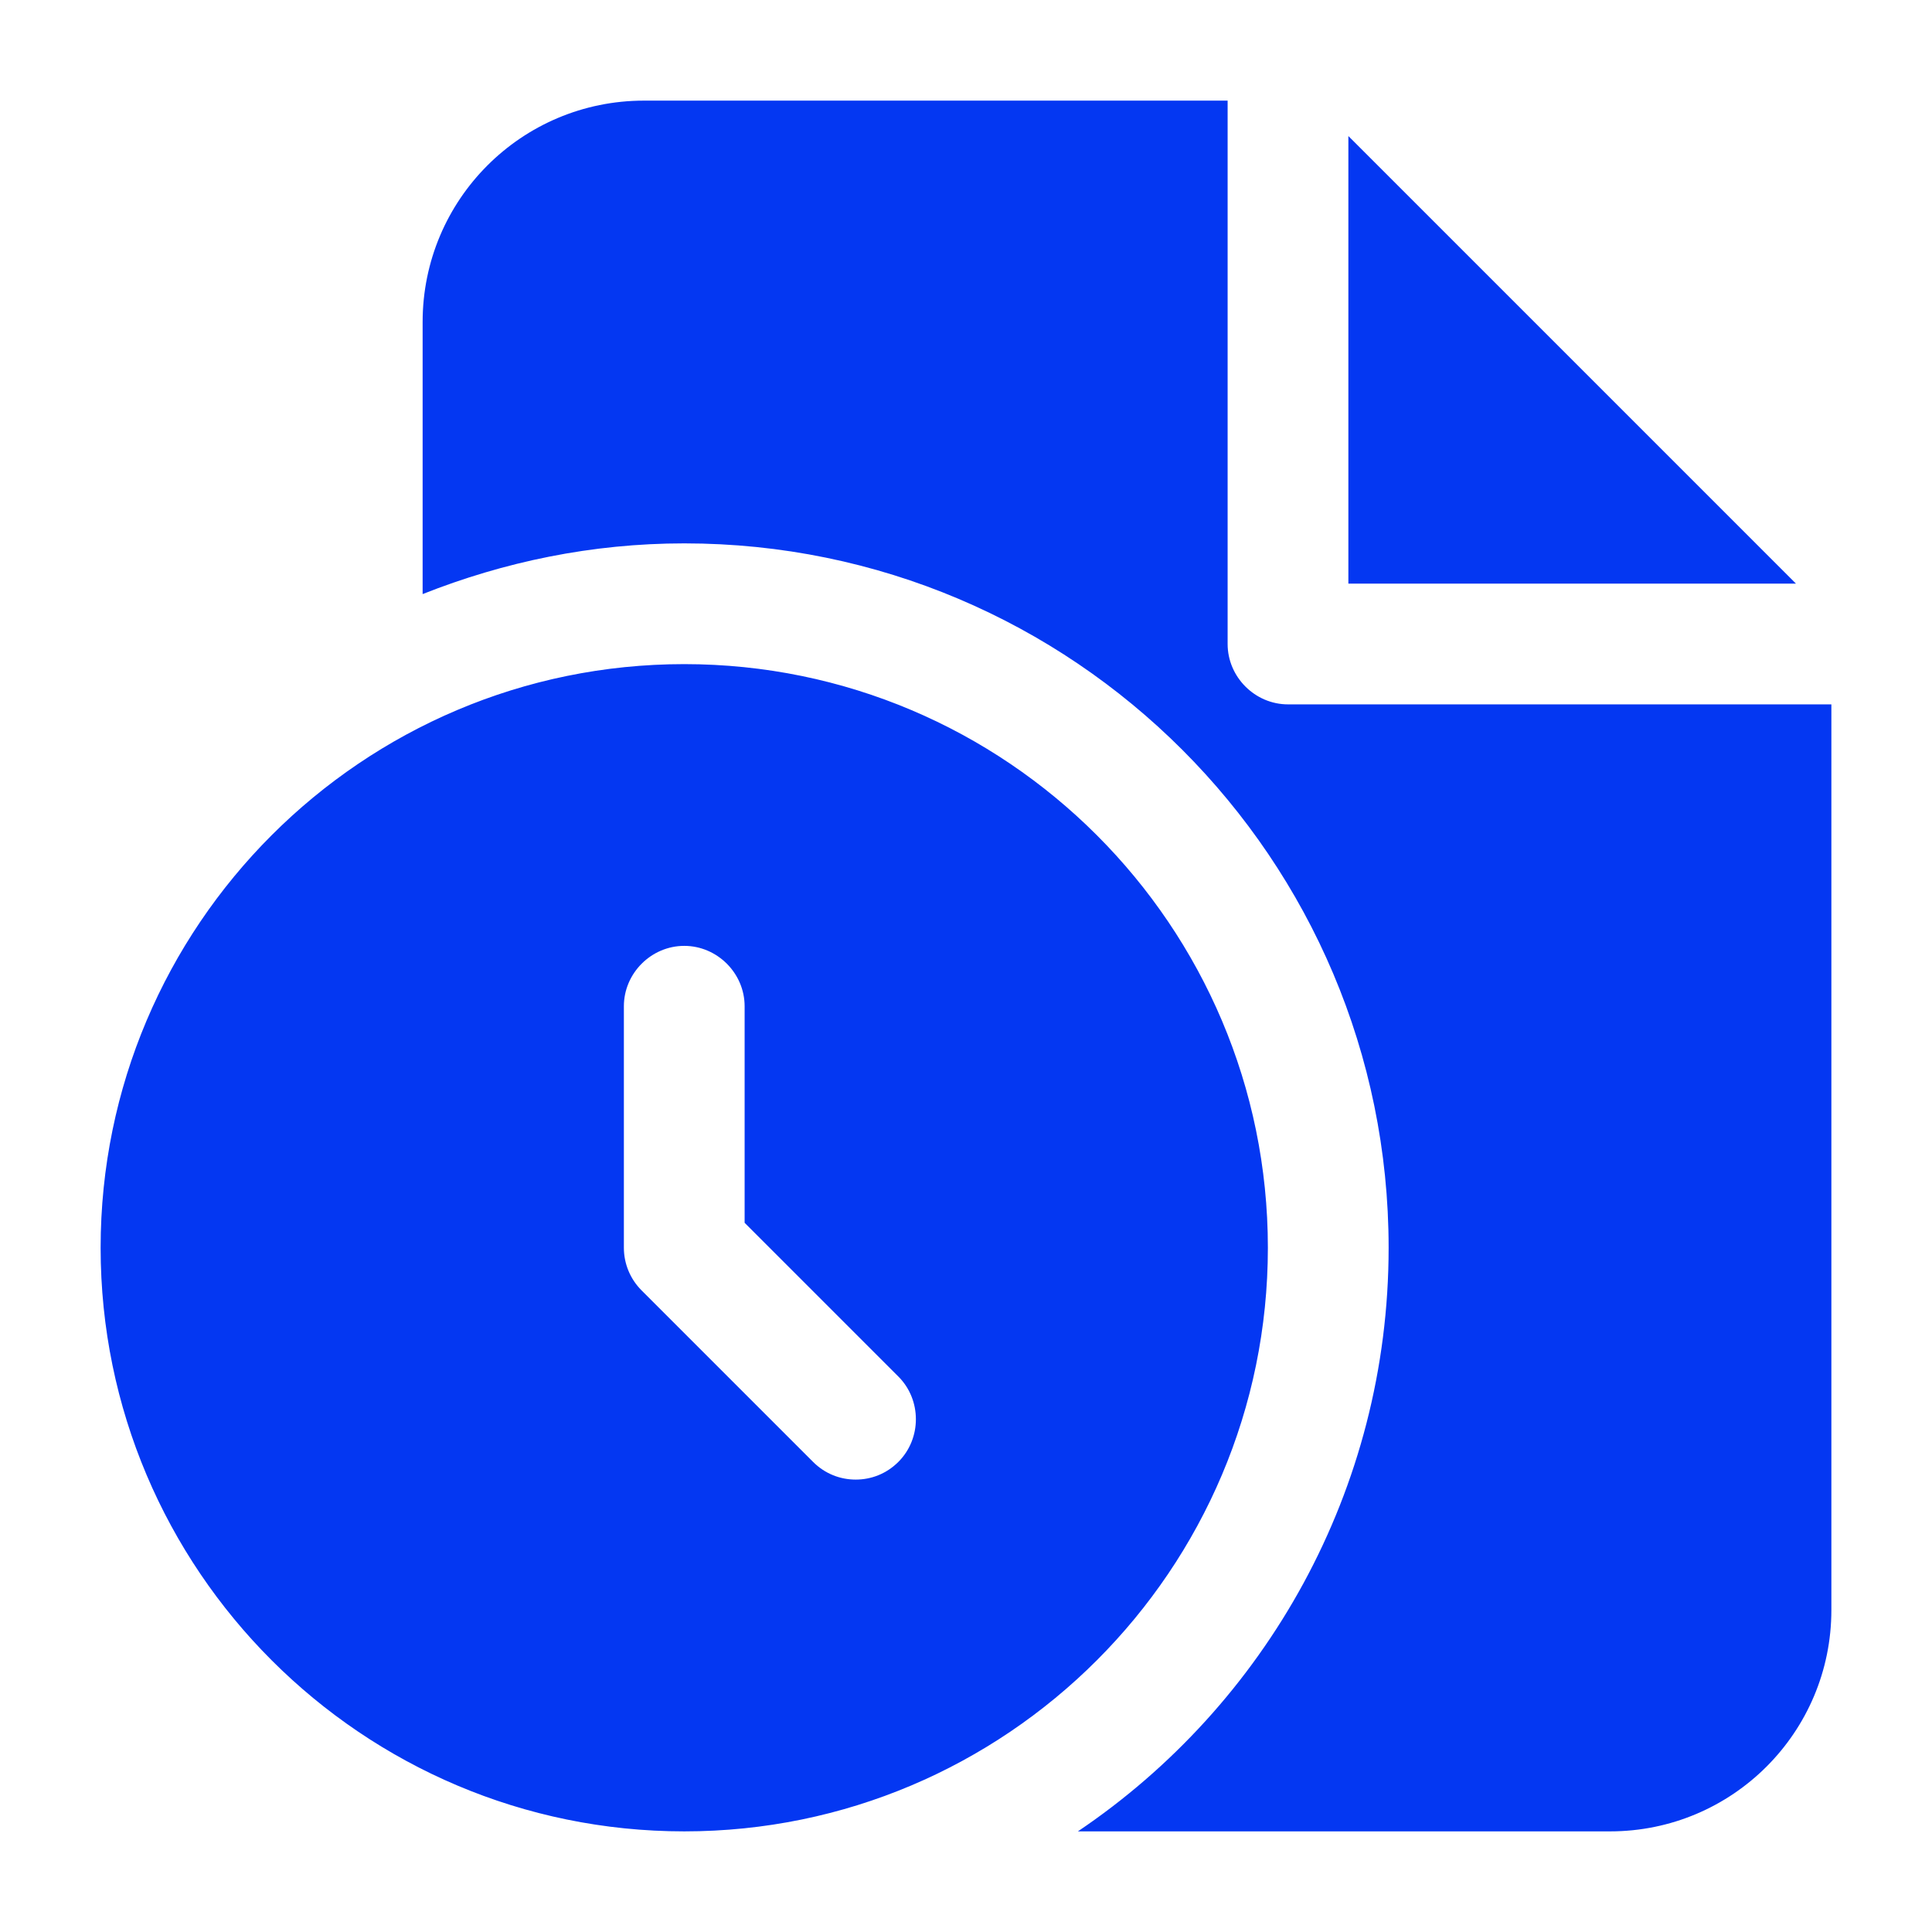
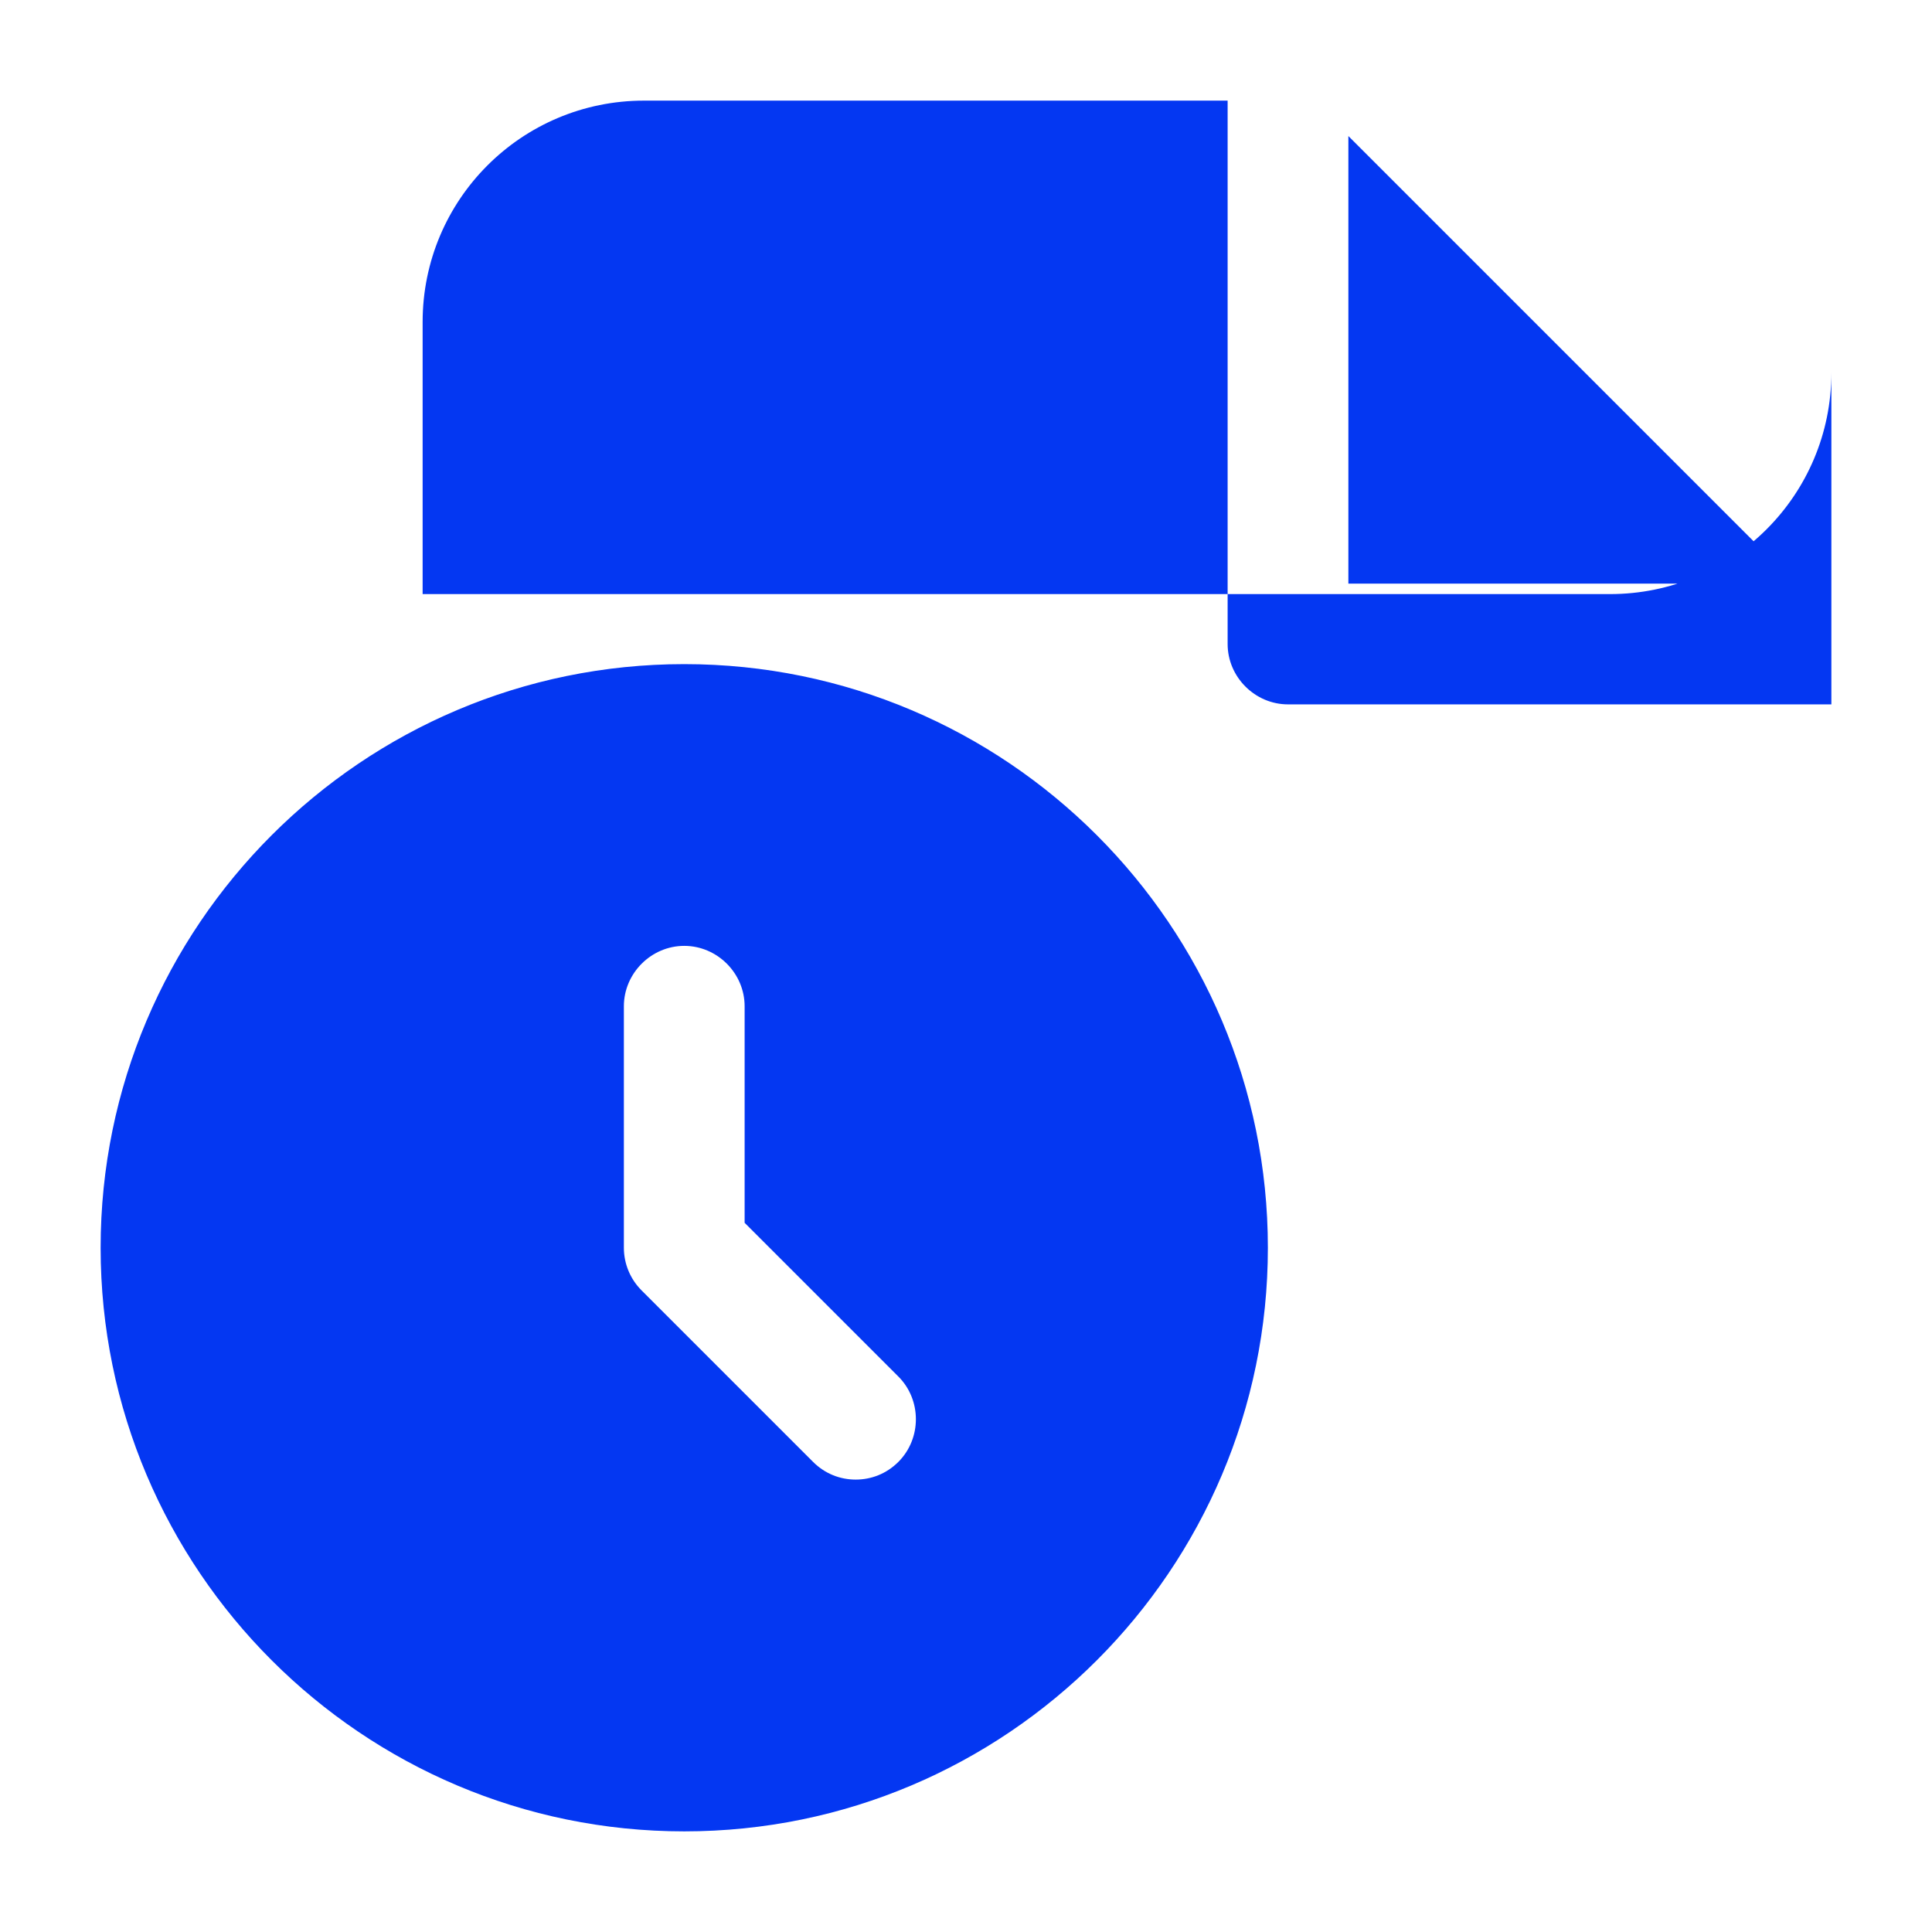
<svg xmlns="http://www.w3.org/2000/svg" version="1.1" width="512" height="512" x="0" y="0" viewBox="0 0 24 24" style="enable-background:new 0 0 512 512" xml:space="preserve" class="">
  <g>
-     <path d="M22.31 7.25h-5.56V1.69zM16 8.75c-.41 0-.75-.34-.75-.75V1.25H8C6.48 1.25 5.25 2.48 5.25 4v3.38c1.01-.4 2.1-.63 3.25-.63 4.83 0 8.75 3.92 8.75 8.75 0 3.01-1.53 5.68-3.86 7.25H20c1.52 0 2.75-1.23 2.75-2.75V8.75zm-.25 6.75c0 4-3.25 7.25-7.25 7.25S1.25 19.5 1.25 15.5 4.5 8.25 8.5 8.25s7.25 3.25 7.25 7.25zm-4.59 1.6-1.91-1.91V12.5c0-.41-.34-.75-.75-.75s-.75.34-.75.75v3c0 .2.08.39.22.53l2.13 2.13c.15.15.34.22.53.22s.38-.07.53-.22c.29-.29.29-.77 0-1.06z" fill="#0437f2" opacity="1" data-original="#000000" class="" />
+     <path d="M22.31 7.25h-5.56V1.69zM16 8.75c-.41 0-.75-.34-.75-.75V1.25H8C6.48 1.25 5.25 2.48 5.25 4v3.38H20c1.52 0 2.75-1.23 2.75-2.75V8.75zm-.25 6.75c0 4-3.25 7.25-7.25 7.25S1.25 19.5 1.25 15.5 4.5 8.25 8.5 8.25s7.25 3.25 7.25 7.25zm-4.59 1.6-1.91-1.91V12.5c0-.41-.34-.75-.75-.75s-.75.34-.75.75v3c0 .2.08.39.22.53l2.13 2.13c.15.15.34.22.53.22s.38-.07.53-.22c.29-.29.29-.77 0-1.06z" fill="#0437f2" opacity="1" data-original="#000000" class="" />
  </g>
</svg>